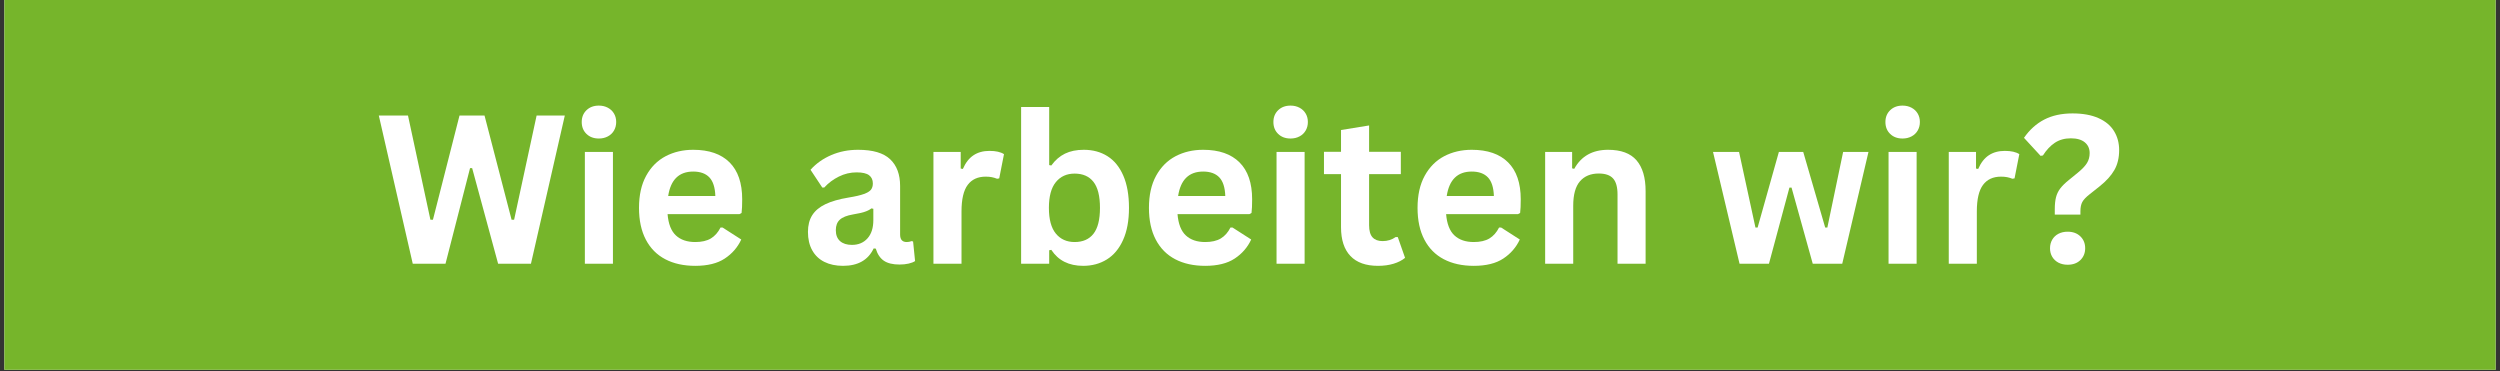
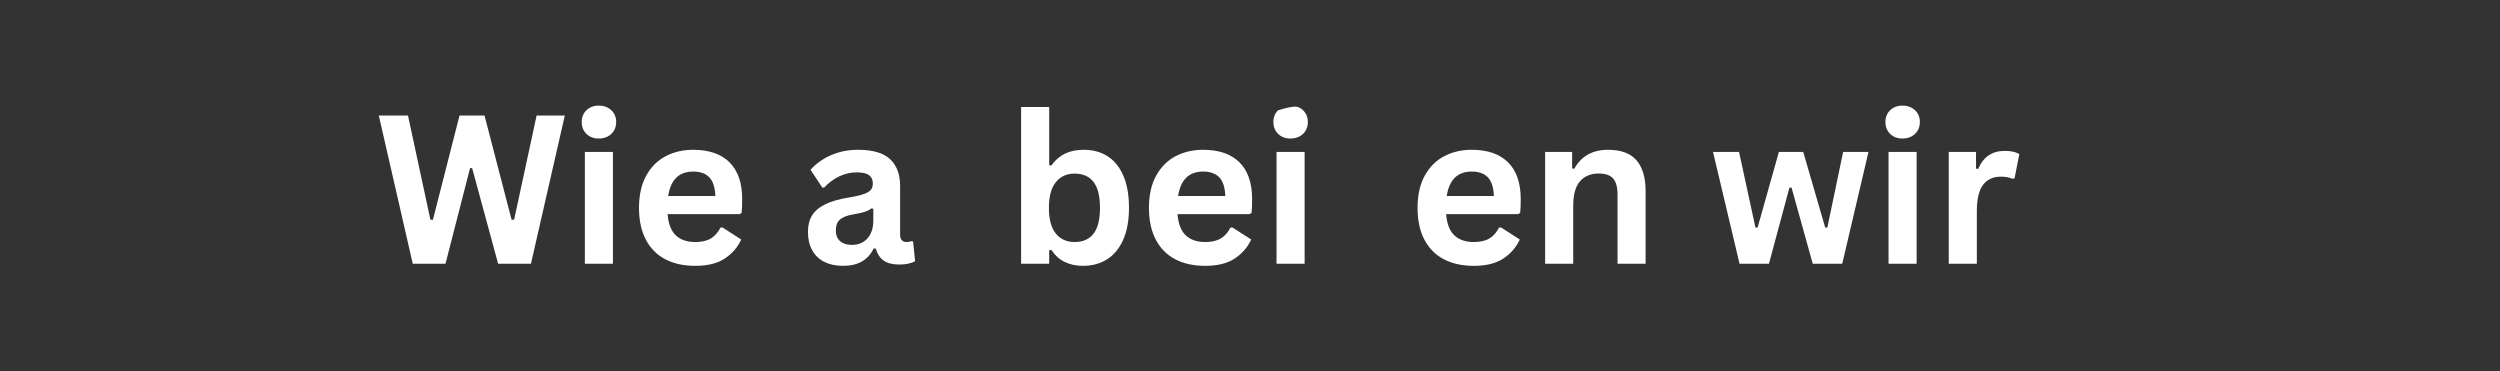
<svg xmlns="http://www.w3.org/2000/svg" width="1280" zoomAndPan="magnify" viewBox="0 0 960 142.5" height="190" preserveAspectRatio="xMidYMid meet" version="1.0">
  <rect x="0" y="0" width="960" height="142.5" fill="#333333" stroke="none" />
  <defs>
    <g />
    <clipPath id="754a39c00a">
-       <path d="M 1.68 0 L 958.32 0 L 958.32 142 L 1.68 142 Z M 1.68 0 " clip-rule="nonzero" />
-     </clipPath>
+       </clipPath>
  </defs>
  <g clip-path="url(#754a39c00a)">
    <path fill="#ffffff" d="M 1.68 0 L 958.32 0 L 958.32 142 L 1.68 142 Z M 1.68 0 " fill-opacity="1" fill-rule="nonzero" />
    <path fill="#76b52b" d="M 1.68 0 L 958.32 0 L 958.32 142 L 1.68 142 Z M 1.68 0 " fill-opacity="1" fill-rule="nonzero" />
  </g>
  <g fill="#ffffff" fill-opacity="1">
    <g transform="translate(143.902, 101.27)">
      <g>
        <path d="M 27.172 0 L 14.594 0 L 1.562 -56.906 L 12.766 -56.906 L 21.375 -16.891 L 22.344 -16.891 L 32.547 -56.906 L 42.156 -56.906 L 52.547 -16.891 L 53.516 -16.891 L 62.156 -56.906 L 72.984 -56.906 L 59.984 0 L 47.375 0 L 37.406 -36.703 L 36.594 -36.703 Z M 27.172 0 " />
      </g>
    </g>
  </g>
  <g fill="#ffffff" fill-opacity="1">
    <g transform="translate(218.399, 101.27)">
      <g>
        <path d="M 11.562 -48.078 C 9.613 -48.078 8.031 -48.664 6.812 -49.844 C 5.594 -51.02 4.984 -52.547 4.984 -54.422 C 4.984 -56.266 5.594 -57.773 6.812 -58.953 C 8.031 -60.129 9.613 -60.719 11.562 -60.719 C 12.852 -60.719 14.004 -60.445 15.016 -59.906 C 16.035 -59.363 16.82 -58.617 17.375 -57.672 C 17.938 -56.723 18.219 -55.641 18.219 -54.422 C 18.219 -53.203 17.938 -52.109 17.375 -51.141 C 16.82 -50.18 16.035 -49.43 15.016 -48.891 C 14.004 -48.348 12.852 -48.078 11.562 -48.078 Z M 6.188 0 L 6.188 -42.938 L 16.969 -42.938 L 16.969 0 Z M 6.188 0 " />
      </g>
    </g>
  </g>
  <g fill="#ffffff" fill-opacity="1">
    <g transform="translate(241.519, 101.27)">
      <g>
        <path d="M 42.422 -19.031 L 14.828 -19.031 C 15.141 -15.289 16.203 -12.57 18.016 -10.875 C 19.836 -9.176 22.316 -8.328 25.453 -8.328 C 27.922 -8.328 29.922 -8.785 31.453 -9.703 C 32.984 -10.629 34.219 -12.023 35.156 -13.891 L 35.969 -13.891 L 43.125 -9.297 C 41.727 -6.285 39.613 -3.848 36.781 -1.984 C 33.957 -0.117 30.18 0.812 25.453 0.812 C 21.016 0.812 17.18 -0.031 13.953 -1.719 C 10.723 -3.406 8.234 -5.914 6.484 -9.25 C 4.734 -12.582 3.859 -16.648 3.859 -21.453 C 3.859 -26.328 4.773 -30.438 6.609 -33.781 C 8.453 -37.133 10.941 -39.633 14.078 -41.281 C 17.223 -42.926 20.754 -43.75 24.672 -43.75 C 30.742 -43.75 35.395 -42.141 38.625 -38.922 C 41.863 -35.703 43.484 -30.977 43.484 -24.75 C 43.484 -22.5 43.406 -20.75 43.25 -19.5 Z M 33.172 -26 C 33.066 -29.27 32.305 -31.648 30.891 -33.141 C 29.473 -34.641 27.398 -35.391 24.672 -35.391 C 19.223 -35.391 16.02 -32.258 15.062 -26 Z M 33.172 -26 " />
      </g>
    </g>
  </g>
  <g fill="#ffffff" fill-opacity="1">
    <g transform="translate(288.186, 101.27)">
      <g />
    </g>
  </g>
  <g fill="#ffffff" fill-opacity="1">
    <g transform="translate(306.986, 101.27)">
      <g>
        <path d="M 16.734 0.812 C 13.984 0.812 11.598 0.305 9.578 -0.703 C 7.555 -1.711 6 -3.195 4.906 -5.156 C 3.812 -7.113 3.266 -9.469 3.266 -12.219 C 3.266 -14.758 3.812 -16.895 4.906 -18.625 C 6 -20.352 7.688 -21.766 9.969 -22.859 C 12.25 -23.961 15.234 -24.816 18.922 -25.422 C 21.484 -25.836 23.43 -26.289 24.766 -26.781 C 26.109 -27.27 27.016 -27.828 27.484 -28.453 C 27.953 -29.078 28.188 -29.867 28.188 -30.828 C 28.188 -32.203 27.703 -33.254 26.734 -33.984 C 25.773 -34.711 24.18 -35.078 21.953 -35.078 C 19.566 -35.078 17.297 -34.539 15.141 -33.469 C 12.984 -32.406 11.113 -31.004 9.531 -29.266 L 8.766 -29.266 L 4.25 -36.078 C 6.426 -38.492 9.082 -40.375 12.219 -41.719 C 15.363 -43.07 18.789 -43.75 22.5 -43.75 C 28.176 -43.75 32.285 -42.539 34.828 -40.125 C 37.379 -37.719 38.656 -34.297 38.656 -29.859 L 38.656 -11.203 C 38.656 -9.285 39.5 -8.328 41.188 -8.328 C 41.832 -8.328 42.469 -8.445 43.094 -8.688 L 43.641 -8.531 L 44.406 -1.016 C 43.812 -0.617 42.984 -0.297 41.922 -0.047 C 40.859 0.191 39.691 0.312 38.422 0.312 C 35.848 0.312 33.844 -0.176 32.406 -1.156 C 30.969 -2.145 29.938 -3.691 29.312 -5.797 L 28.5 -5.875 C 26.395 -1.414 22.473 0.812 16.734 0.812 Z M 20.156 -7.234 C 22.656 -7.234 24.648 -8.07 26.141 -9.75 C 27.629 -11.426 28.375 -13.754 28.375 -16.734 L 28.375 -21.094 L 27.641 -21.25 C 26.984 -20.727 26.129 -20.289 25.078 -19.938 C 24.035 -19.594 22.523 -19.254 20.547 -18.922 C 18.211 -18.523 16.531 -17.852 15.5 -16.906 C 14.477 -15.969 13.969 -14.629 13.969 -12.891 C 13.969 -11.047 14.516 -9.641 15.609 -8.672 C 16.703 -7.711 18.219 -7.234 20.156 -7.234 Z M 20.156 -7.234 " />
      </g>
    </g>
  </g>
  <g fill="#ffffff" fill-opacity="1">
    <g transform="translate(352.252, 101.27)">
      <g>
-         <path d="M 6.188 0 L 6.188 -42.938 L 16.656 -42.938 L 16.656 -36.547 L 17.484 -36.391 C 18.516 -38.773 19.875 -40.523 21.562 -41.641 C 23.25 -42.766 25.301 -43.328 27.719 -43.328 C 30.156 -43.328 32.008 -42.91 33.281 -42.078 L 31.453 -32.781 L 30.641 -32.625 C 29.93 -32.906 29.254 -33.109 28.609 -33.234 C 27.961 -33.367 27.172 -33.438 26.234 -33.438 C 23.223 -33.438 20.926 -32.379 19.344 -30.266 C 17.758 -28.148 16.969 -24.754 16.969 -20.078 L 16.969 0 Z M 6.188 0 " />
-       </g>
+         </g>
    </g>
  </g>
  <g fill="#ffffff" fill-opacity="1">
    <g transform="translate(385.92, 101.27)">
      <g>
        <path d="M 30.016 0.812 C 24.535 0.812 20.457 -1.234 17.781 -5.328 L 16.969 -5.172 L 16.969 0 L 6.188 0 L 6.188 -60.172 L 16.969 -60.172 L 16.969 -37.875 L 17.781 -37.719 C 19.258 -39.77 21.004 -41.285 23.016 -42.266 C 25.035 -43.254 27.445 -43.75 30.25 -43.75 C 33.719 -43.75 36.75 -42.93 39.344 -41.297 C 41.945 -39.66 43.973 -37.176 45.422 -33.844 C 46.879 -30.508 47.609 -26.379 47.609 -21.453 C 47.609 -16.566 46.852 -12.457 45.344 -9.125 C 43.844 -5.789 41.77 -3.301 39.125 -1.656 C 36.477 -0.008 33.441 0.812 30.016 0.812 Z M 26.734 -8.328 C 29.898 -8.328 32.312 -9.383 33.969 -11.5 C 35.633 -13.613 36.469 -16.93 36.469 -21.453 C 36.469 -25.992 35.633 -29.32 33.969 -31.438 C 32.312 -33.551 29.898 -34.609 26.734 -34.609 C 23.703 -34.609 21.297 -33.516 19.516 -31.328 C 17.742 -29.148 16.859 -25.859 16.859 -21.453 C 16.859 -17.035 17.742 -13.742 19.516 -11.578 C 21.297 -9.41 23.703 -8.328 26.734 -8.328 Z M 26.734 -8.328 " />
      </g>
    </g>
  </g>
  <g fill="#ffffff" fill-opacity="1">
    <g transform="translate(437.336, 101.27)">
      <g>
        <path d="M 42.422 -19.031 L 14.828 -19.031 C 15.141 -15.289 16.203 -12.57 18.016 -10.875 C 19.836 -9.176 22.316 -8.328 25.453 -8.328 C 27.922 -8.328 29.922 -8.785 31.453 -9.703 C 32.984 -10.629 34.219 -12.023 35.156 -13.891 L 35.969 -13.891 L 43.125 -9.297 C 41.727 -6.285 39.613 -3.848 36.781 -1.984 C 33.957 -0.117 30.18 0.812 25.453 0.812 C 21.016 0.812 17.18 -0.031 13.953 -1.719 C 10.723 -3.406 8.234 -5.914 6.484 -9.25 C 4.734 -12.582 3.859 -16.648 3.859 -21.453 C 3.859 -26.328 4.773 -30.438 6.609 -33.781 C 8.453 -37.133 10.941 -39.633 14.078 -41.281 C 17.223 -42.926 20.754 -43.75 24.672 -43.75 C 30.742 -43.75 35.395 -42.141 38.625 -38.922 C 41.863 -35.703 43.484 -30.977 43.484 -24.75 C 43.484 -22.5 43.406 -20.75 43.25 -19.5 Z M 33.172 -26 C 33.066 -29.27 32.305 -31.648 30.891 -33.141 C 29.473 -34.641 27.398 -35.391 24.672 -35.391 C 19.223 -35.391 16.02 -32.258 15.062 -26 Z M 33.172 -26 " />
      </g>
    </g>
  </g>
  <g fill="#ffffff" fill-opacity="1">
    <g transform="translate(484.003, 101.27)">
      <g>
-         <path d="M 11.562 -48.078 C 9.613 -48.078 8.031 -48.664 6.812 -49.844 C 5.594 -51.02 4.984 -52.547 4.984 -54.422 C 4.984 -56.266 5.594 -57.773 6.812 -58.953 C 8.031 -60.129 9.613 -60.719 11.562 -60.719 C 12.852 -60.719 14.004 -60.445 15.016 -59.906 C 16.035 -59.363 16.82 -58.617 17.375 -57.672 C 17.938 -56.723 18.219 -55.641 18.219 -54.422 C 18.219 -53.203 17.938 -52.109 17.375 -51.141 C 16.82 -50.18 16.035 -49.43 15.016 -48.891 C 14.004 -48.348 12.852 -48.078 11.562 -48.078 Z M 6.188 0 L 6.188 -42.938 L 16.969 -42.938 L 16.969 0 Z M 6.188 0 " />
+         <path d="M 11.562 -48.078 C 9.613 -48.078 8.031 -48.664 6.812 -49.844 C 5.594 -51.02 4.984 -52.547 4.984 -54.422 C 4.984 -56.266 5.594 -57.773 6.812 -58.953 C 12.852 -60.719 14.004 -60.445 15.016 -59.906 C 16.035 -59.363 16.82 -58.617 17.375 -57.672 C 17.938 -56.723 18.219 -55.641 18.219 -54.422 C 18.219 -53.203 17.938 -52.109 17.375 -51.141 C 16.82 -50.18 16.035 -49.43 15.016 -48.891 C 14.004 -48.348 12.852 -48.078 11.562 -48.078 Z M 6.188 0 L 6.188 -42.938 L 16.969 -42.938 L 16.969 0 Z M 6.188 0 " />
      </g>
    </g>
  </g>
  <g fill="#ffffff" fill-opacity="1">
    <g transform="translate(507.123, 101.27)">
      <g>
-         <path d="M 29.625 -10.234 L 32.422 -2.25 C 31.254 -1.289 29.785 -0.539 28.016 0 C 26.254 0.539 24.258 0.812 22.031 0.812 C 17.383 0.812 13.852 -0.445 11.438 -2.969 C 9.031 -5.5 7.828 -9.18 7.828 -14.016 L 7.828 -34.406 L 1.281 -34.406 L 1.281 -42.969 L 7.828 -42.969 L 7.828 -51.344 L 18.609 -53.094 L 18.609 -42.969 L 30.797 -42.969 L 30.797 -34.406 L 18.609 -34.406 L 18.609 -14.797 C 18.609 -12.66 19.047 -11.109 19.922 -10.141 C 20.805 -9.172 22.094 -8.688 23.781 -8.688 C 25.695 -8.688 27.367 -9.203 28.797 -10.234 Z M 29.625 -10.234 " />
-       </g>
+         </g>
    </g>
  </g>
  <g fill="#ffffff" fill-opacity="1">
    <g transform="translate(540.479, 101.27)">
      <g>
        <path d="M 42.422 -19.031 L 14.828 -19.031 C 15.141 -15.289 16.203 -12.57 18.016 -10.875 C 19.836 -9.176 22.316 -8.328 25.453 -8.328 C 27.922 -8.328 29.922 -8.785 31.453 -9.703 C 32.984 -10.629 34.219 -12.023 35.156 -13.891 L 35.969 -13.891 L 43.125 -9.297 C 41.727 -6.285 39.613 -3.848 36.781 -1.984 C 33.957 -0.117 30.18 0.812 25.453 0.812 C 21.016 0.812 17.18 -0.031 13.953 -1.719 C 10.723 -3.406 8.234 -5.914 6.484 -9.25 C 4.734 -12.582 3.859 -16.648 3.859 -21.453 C 3.859 -26.328 4.773 -30.438 6.609 -33.781 C 8.453 -37.133 10.941 -39.633 14.078 -41.281 C 17.223 -42.926 20.754 -43.75 24.672 -43.75 C 30.742 -43.75 35.395 -42.141 38.625 -38.922 C 41.863 -35.703 43.484 -30.977 43.484 -24.75 C 43.484 -22.5 43.406 -20.75 43.25 -19.5 Z M 33.172 -26 C 33.066 -29.27 32.305 -31.648 30.891 -33.141 C 29.473 -34.641 27.398 -35.391 24.672 -35.391 C 19.223 -35.391 16.02 -32.258 15.062 -26 Z M 33.172 -26 " />
      </g>
    </g>
  </g>
  <g fill="#ffffff" fill-opacity="1">
    <g transform="translate(587.147, 101.27)">
      <g>
        <path d="M 6.188 0 L 6.188 -42.938 L 16.547 -42.938 L 16.547 -36.625 L 17.359 -36.438 C 20.035 -41.312 24.367 -43.75 30.359 -43.75 C 35.316 -43.75 38.957 -42.398 41.281 -39.703 C 43.602 -37.004 44.766 -33.07 44.766 -27.906 L 44.766 0 L 33.984 0 L 33.984 -26.578 C 33.984 -29.441 33.41 -31.5 32.266 -32.75 C 31.129 -34.008 29.301 -34.641 26.781 -34.641 C 23.688 -34.641 21.273 -33.641 19.547 -31.641 C 17.828 -29.648 16.969 -26.508 16.969 -22.219 L 16.969 0 Z M 6.188 0 " />
      </g>
    </g>
  </g>
  <g fill="#ffffff" fill-opacity="1">
    <g transform="translate(637.434, 101.27)">
      <g />
    </g>
  </g>
  <g fill="#ffffff" fill-opacity="1">
    <g transform="translate(656.234, 101.27)">
      <g>
        <path d="M 23.047 0 L 11.75 0 L 1.562 -42.938 L 11.562 -42.938 L 17.859 -13.891 L 18.688 -13.891 L 26.859 -42.938 L 36.203 -42.938 L 44.641 -13.891 L 45.469 -13.891 L 51.531 -42.938 L 61.266 -42.938 L 51.188 0 L 39.859 0 L 31.719 -29.234 L 30.906 -29.234 Z M 23.047 0 " />
      </g>
    </g>
  </g>
  <g fill="#ffffff" fill-opacity="1">
    <g transform="translate(719.015, 101.27)">
      <g>
        <path d="M 11.562 -48.078 C 9.613 -48.078 8.031 -48.664 6.812 -49.844 C 5.594 -51.02 4.984 -52.547 4.984 -54.422 C 4.984 -56.266 5.594 -57.773 6.812 -58.953 C 8.031 -60.129 9.613 -60.719 11.562 -60.719 C 12.852 -60.719 14.004 -60.445 15.016 -59.906 C 16.035 -59.363 16.82 -58.617 17.375 -57.672 C 17.938 -56.723 18.219 -55.641 18.219 -54.422 C 18.219 -53.203 17.938 -52.109 17.375 -51.141 C 16.82 -50.18 16.035 -49.43 15.016 -48.891 C 14.004 -48.348 12.852 -48.078 11.562 -48.078 Z M 6.188 0 L 6.188 -42.938 L 16.969 -42.938 L 16.969 0 Z M 6.188 0 " />
      </g>
    </g>
  </g>
  <g fill="#ffffff" fill-opacity="1">
    <g transform="translate(742.135, 101.27)">
      <g>
        <path d="M 6.188 0 L 6.188 -42.938 L 16.656 -42.938 L 16.656 -36.547 L 17.484 -36.391 C 18.516 -38.773 19.875 -40.523 21.562 -41.641 C 23.25 -42.766 25.301 -43.328 27.719 -43.328 C 30.156 -43.328 32.008 -42.91 33.281 -42.078 L 31.453 -32.781 L 30.641 -32.625 C 29.93 -32.906 29.254 -33.109 28.609 -33.234 C 27.961 -33.367 27.172 -33.438 26.234 -33.438 C 23.223 -33.438 20.926 -32.379 19.344 -30.266 C 17.758 -28.148 16.969 -24.754 16.969 -20.078 L 16.969 0 Z M 6.188 0 " />
      </g>
    </g>
  </g>
  <g fill="#ffffff" fill-opacity="1">
    <g transform="translate(775.802, 101.27)">
      <g>
-         <path d="M 13.234 -20.906 C 13.234 -22.75 13.391 -24.285 13.703 -25.516 C 14.016 -26.742 14.555 -27.867 15.328 -28.891 C 16.109 -29.922 17.227 -31.02 18.688 -32.188 L 22.078 -34.953 C 23.734 -36.305 24.906 -37.539 25.594 -38.656 C 26.281 -39.77 26.625 -41.039 26.625 -42.469 C 26.625 -44.207 26.004 -45.586 24.766 -46.609 C 23.535 -47.641 21.742 -48.156 19.391 -48.156 C 17.023 -48.156 14.977 -47.582 13.25 -46.438 C 11.531 -45.289 10.008 -43.672 8.688 -41.578 L 7.781 -41.422 L 1.406 -48.344 C 3.551 -51.438 6.141 -53.77 9.172 -55.344 C 12.211 -56.926 15.836 -57.719 20.047 -57.719 C 24.016 -57.719 27.344 -57.113 30.031 -55.906 C 32.719 -54.707 34.707 -53.039 36 -50.906 C 37.301 -48.781 37.953 -46.359 37.953 -43.641 C 37.953 -40.648 37.332 -38.082 36.094 -35.938 C 34.863 -33.801 32.977 -31.723 30.438 -29.703 L 26.656 -26.703 C 25.227 -25.586 24.273 -24.582 23.797 -23.688 C 23.316 -22.789 23.078 -21.602 23.078 -20.125 L 23.078 -18.875 L 13.234 -18.875 Z M 18.172 0.391 C 16.828 0.391 15.641 0.117 14.609 -0.422 C 13.586 -0.973 12.797 -1.727 12.234 -2.688 C 11.68 -3.645 11.406 -4.723 11.406 -5.922 C 11.406 -7.141 11.68 -8.234 12.234 -9.203 C 12.797 -10.18 13.586 -10.941 14.609 -11.484 C 15.641 -12.023 16.828 -12.297 18.172 -12.297 C 20.203 -12.297 21.832 -11.695 23.062 -10.5 C 24.289 -9.312 24.906 -7.797 24.906 -5.953 C 24.906 -4.109 24.289 -2.586 23.062 -1.391 C 21.832 -0.203 20.203 0.391 18.172 0.391 Z M 18.172 0.391 " />
-       </g>
+         </g>
    </g>
  </g>
</svg>